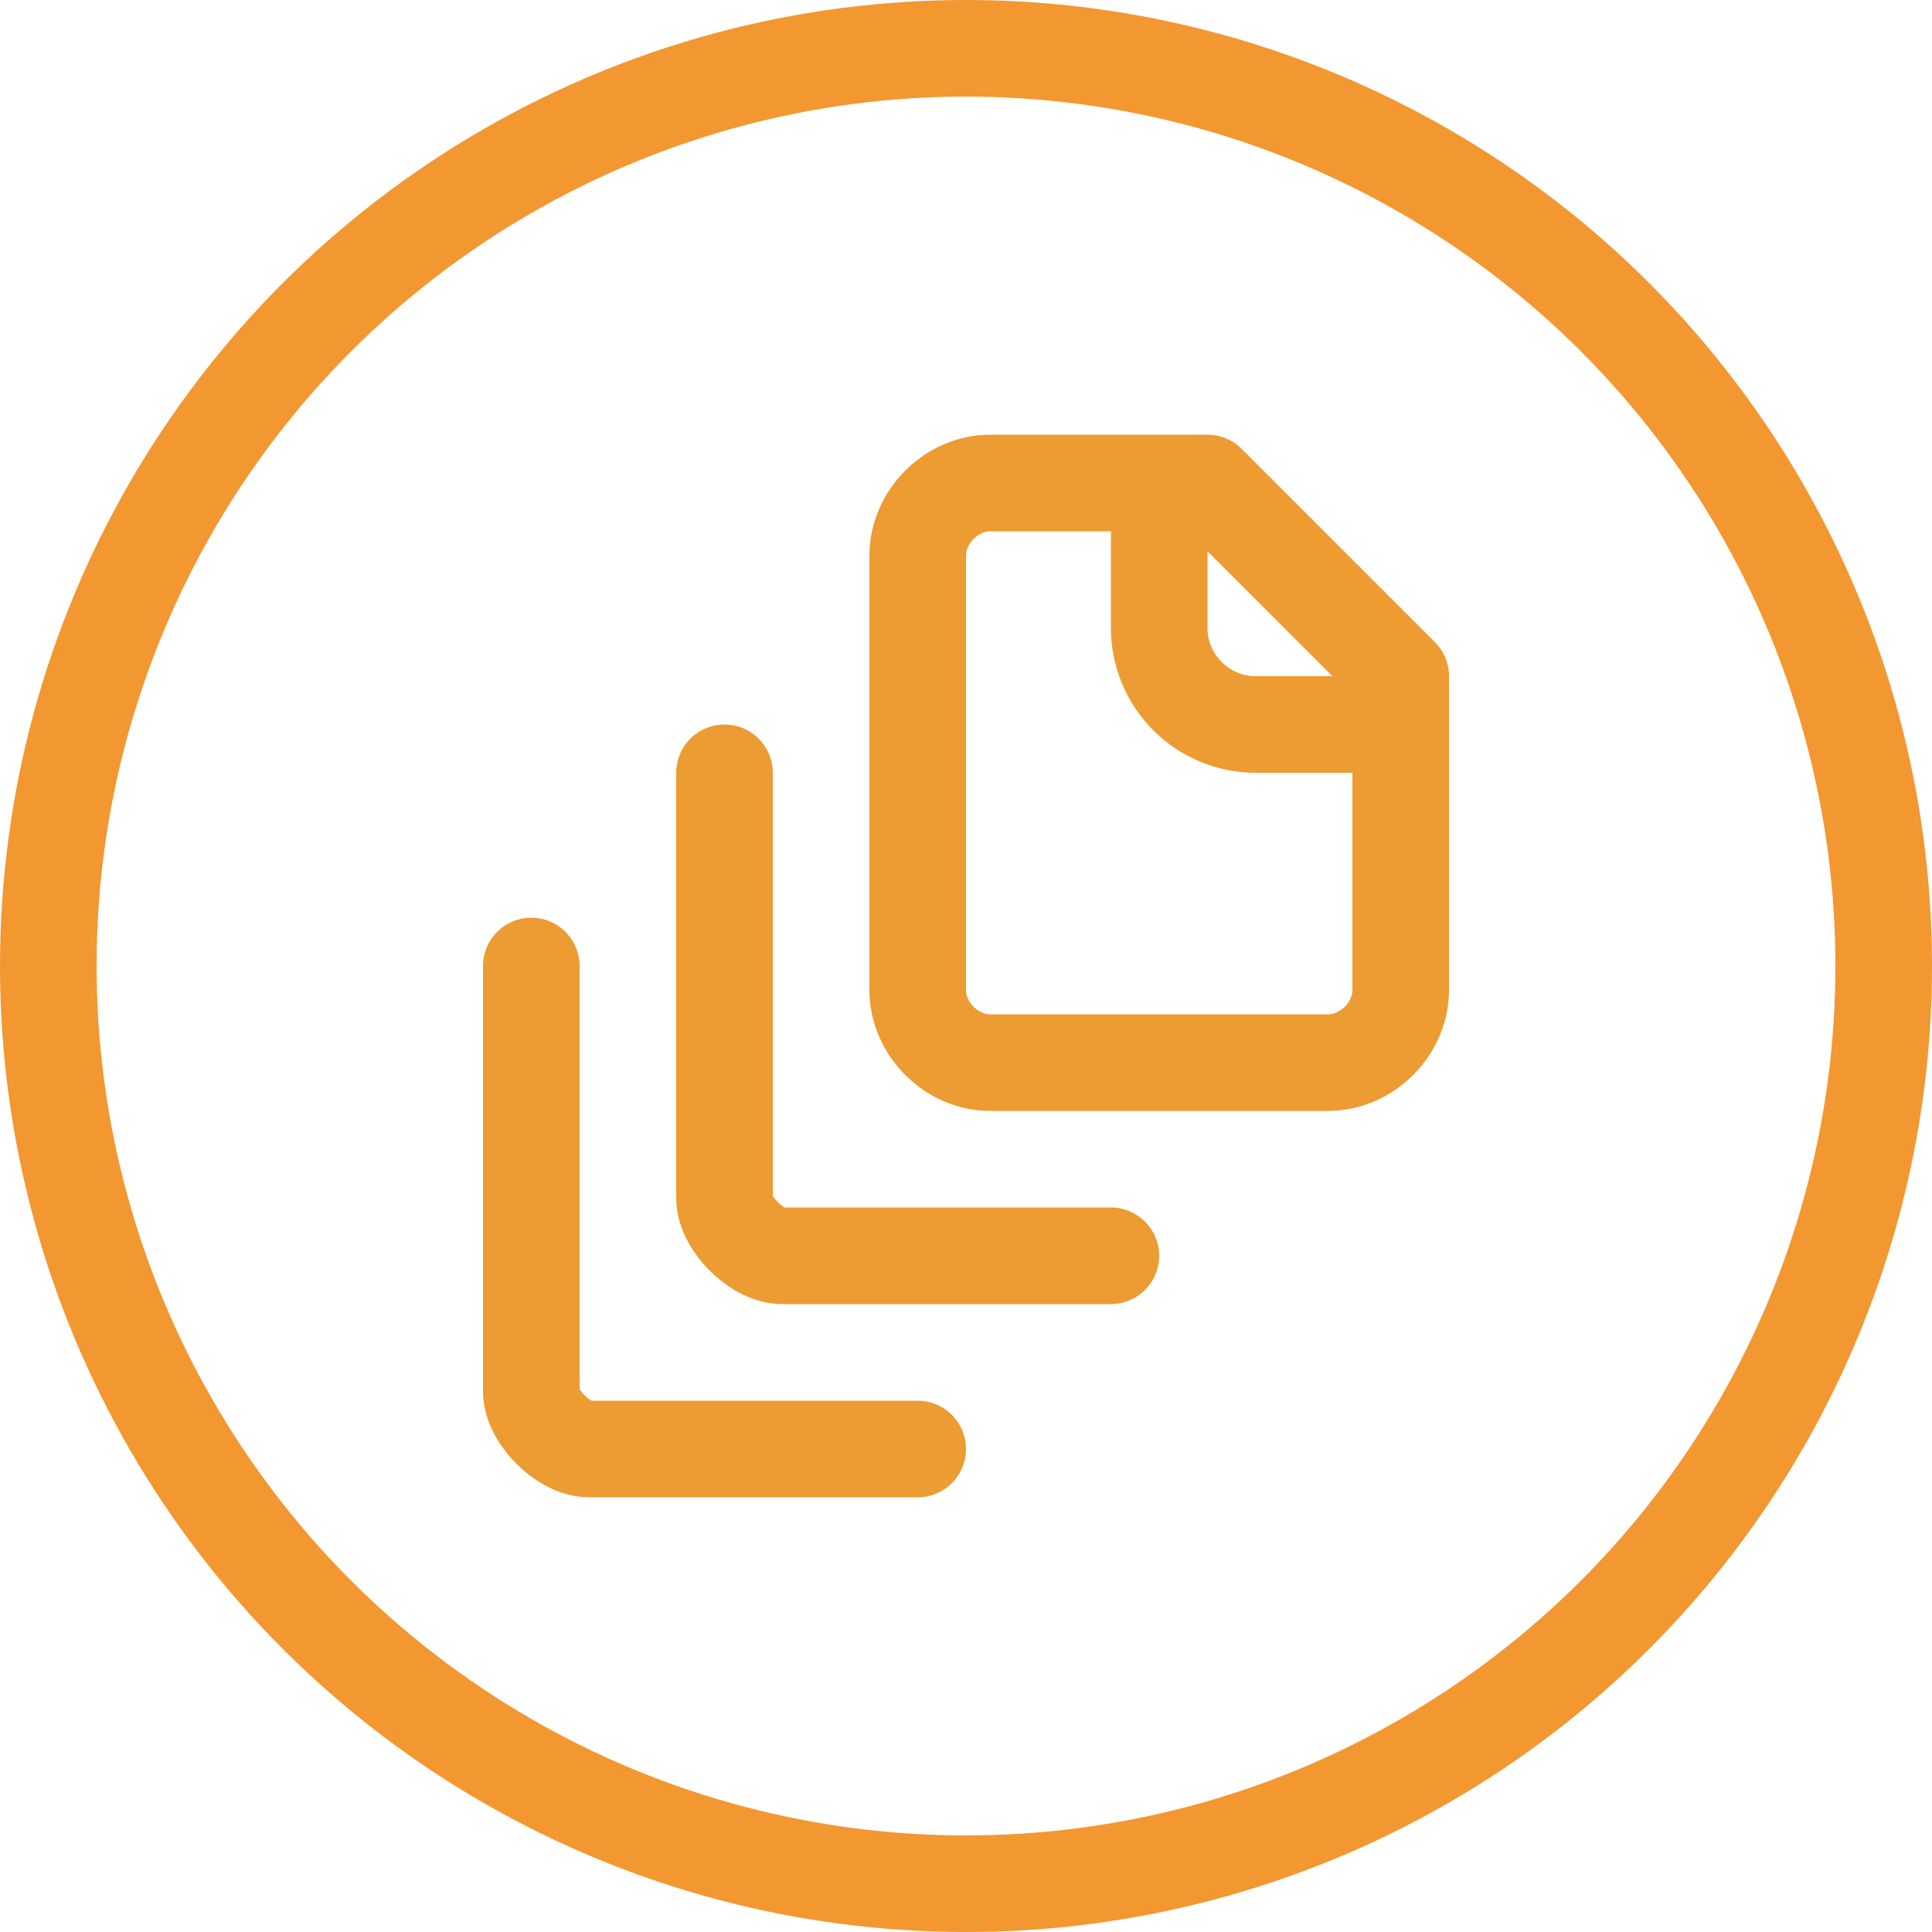
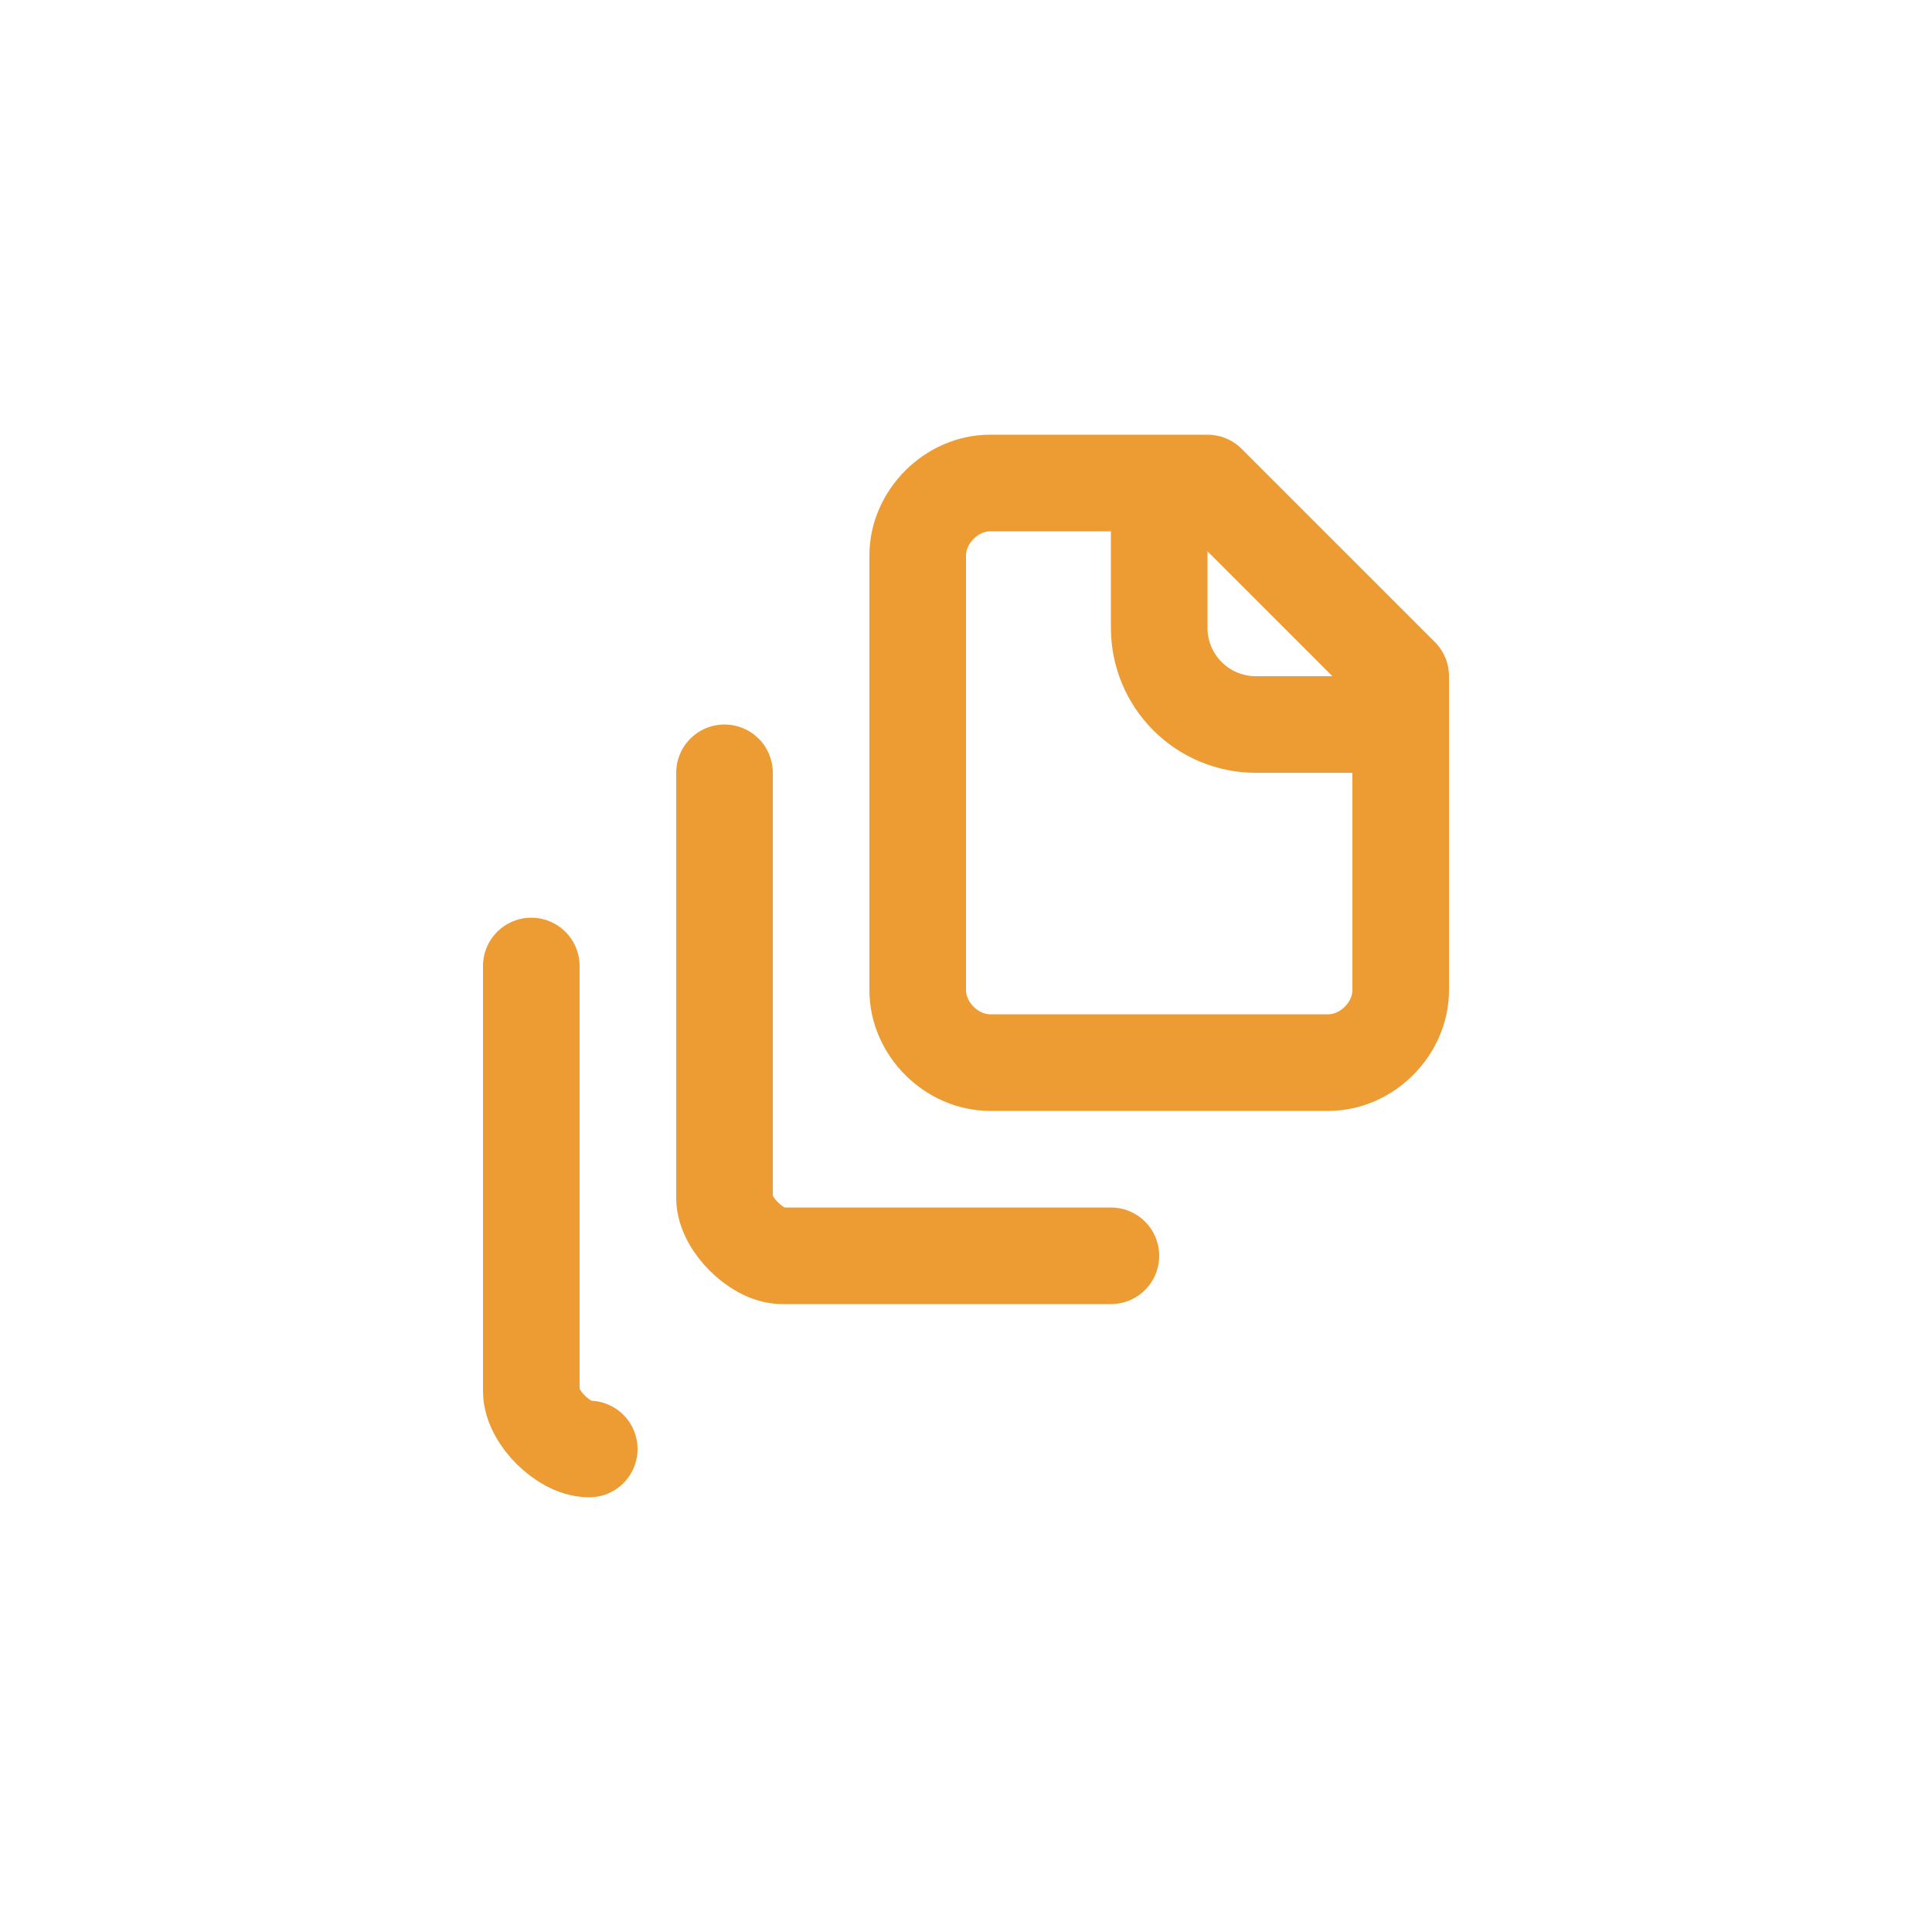
<svg xmlns="http://www.w3.org/2000/svg" width="60" height="60" viewBox="0 0 60 60" fill="none">
-   <circle cx="30" cy="30" r="28.5" stroke="#F39731" stroke-width="3" />
-   <path d="M43.5 22.5H39C38.204 22.5 37.441 22.184 36.879 21.621C36.316 21.059 36 20.296 36 19.5V15M22.5 24V37.2C22.5 37.65 22.8 38.1 23.1 38.4C23.4 38.7 23.85 39 24.3 39H34.5M16.5 30V43.2C16.5 43.65 16.8 44.1 17.1 44.4C17.4 44.7 17.85 45 18.3 45H28.5M43.5 21V30.75C43.5 31.95 42.45 33 41.25 33H30.75C29.55 33 28.5 31.95 28.5 30.75V17.25C28.5 16.05 29.55 15 30.75 15H37.5L43.5 21Z" stroke="#ED9B33" stroke-width="3" stroke-linecap="round" stroke-linejoin="round" />
+   <path d="M43.5 22.5H39C38.204 22.5 37.441 22.184 36.879 21.621C36.316 21.059 36 20.296 36 19.5V15M22.5 24V37.2C22.5 37.65 22.8 38.1 23.1 38.4C23.4 38.7 23.85 39 24.3 39H34.5M16.5 30V43.2C16.5 43.65 16.8 44.1 17.1 44.4C17.4 44.7 17.85 45 18.3 45M43.5 21V30.75C43.5 31.95 42.45 33 41.25 33H30.75C29.55 33 28.5 31.95 28.5 30.75V17.25C28.5 16.05 29.55 15 30.75 15H37.5L43.5 21Z" stroke="#ED9B33" stroke-width="3" stroke-linecap="round" stroke-linejoin="round" />
</svg>